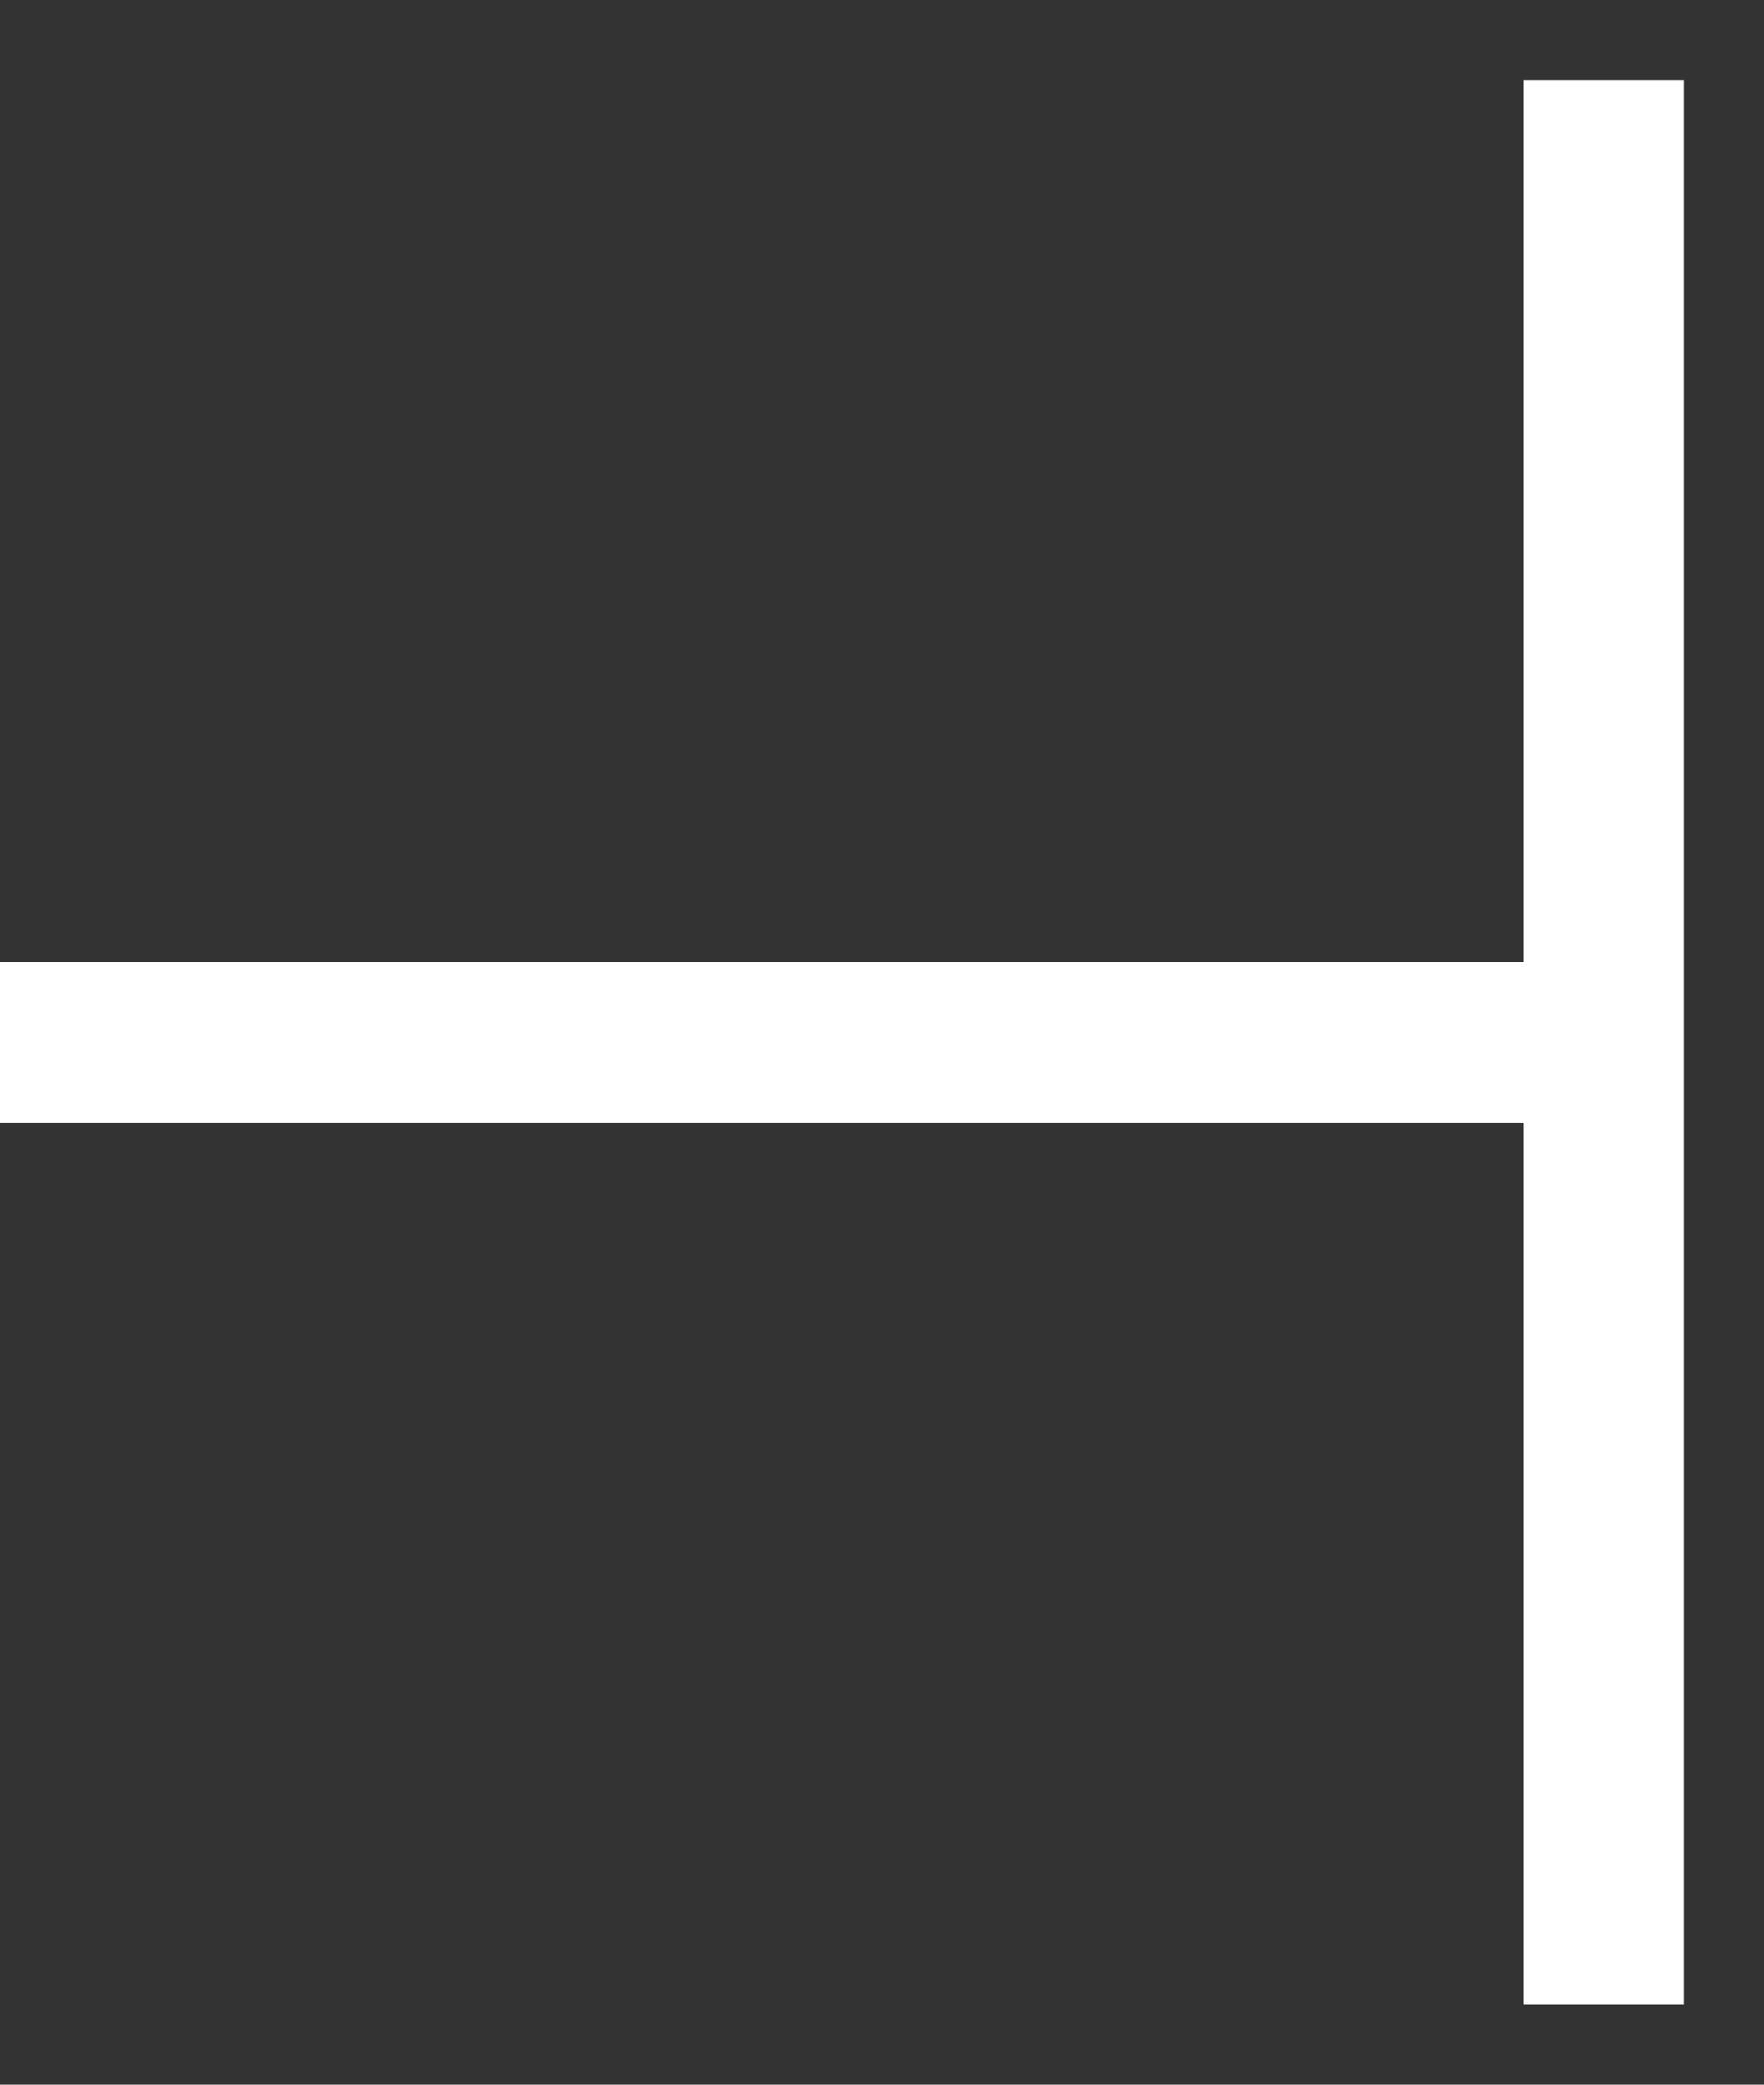
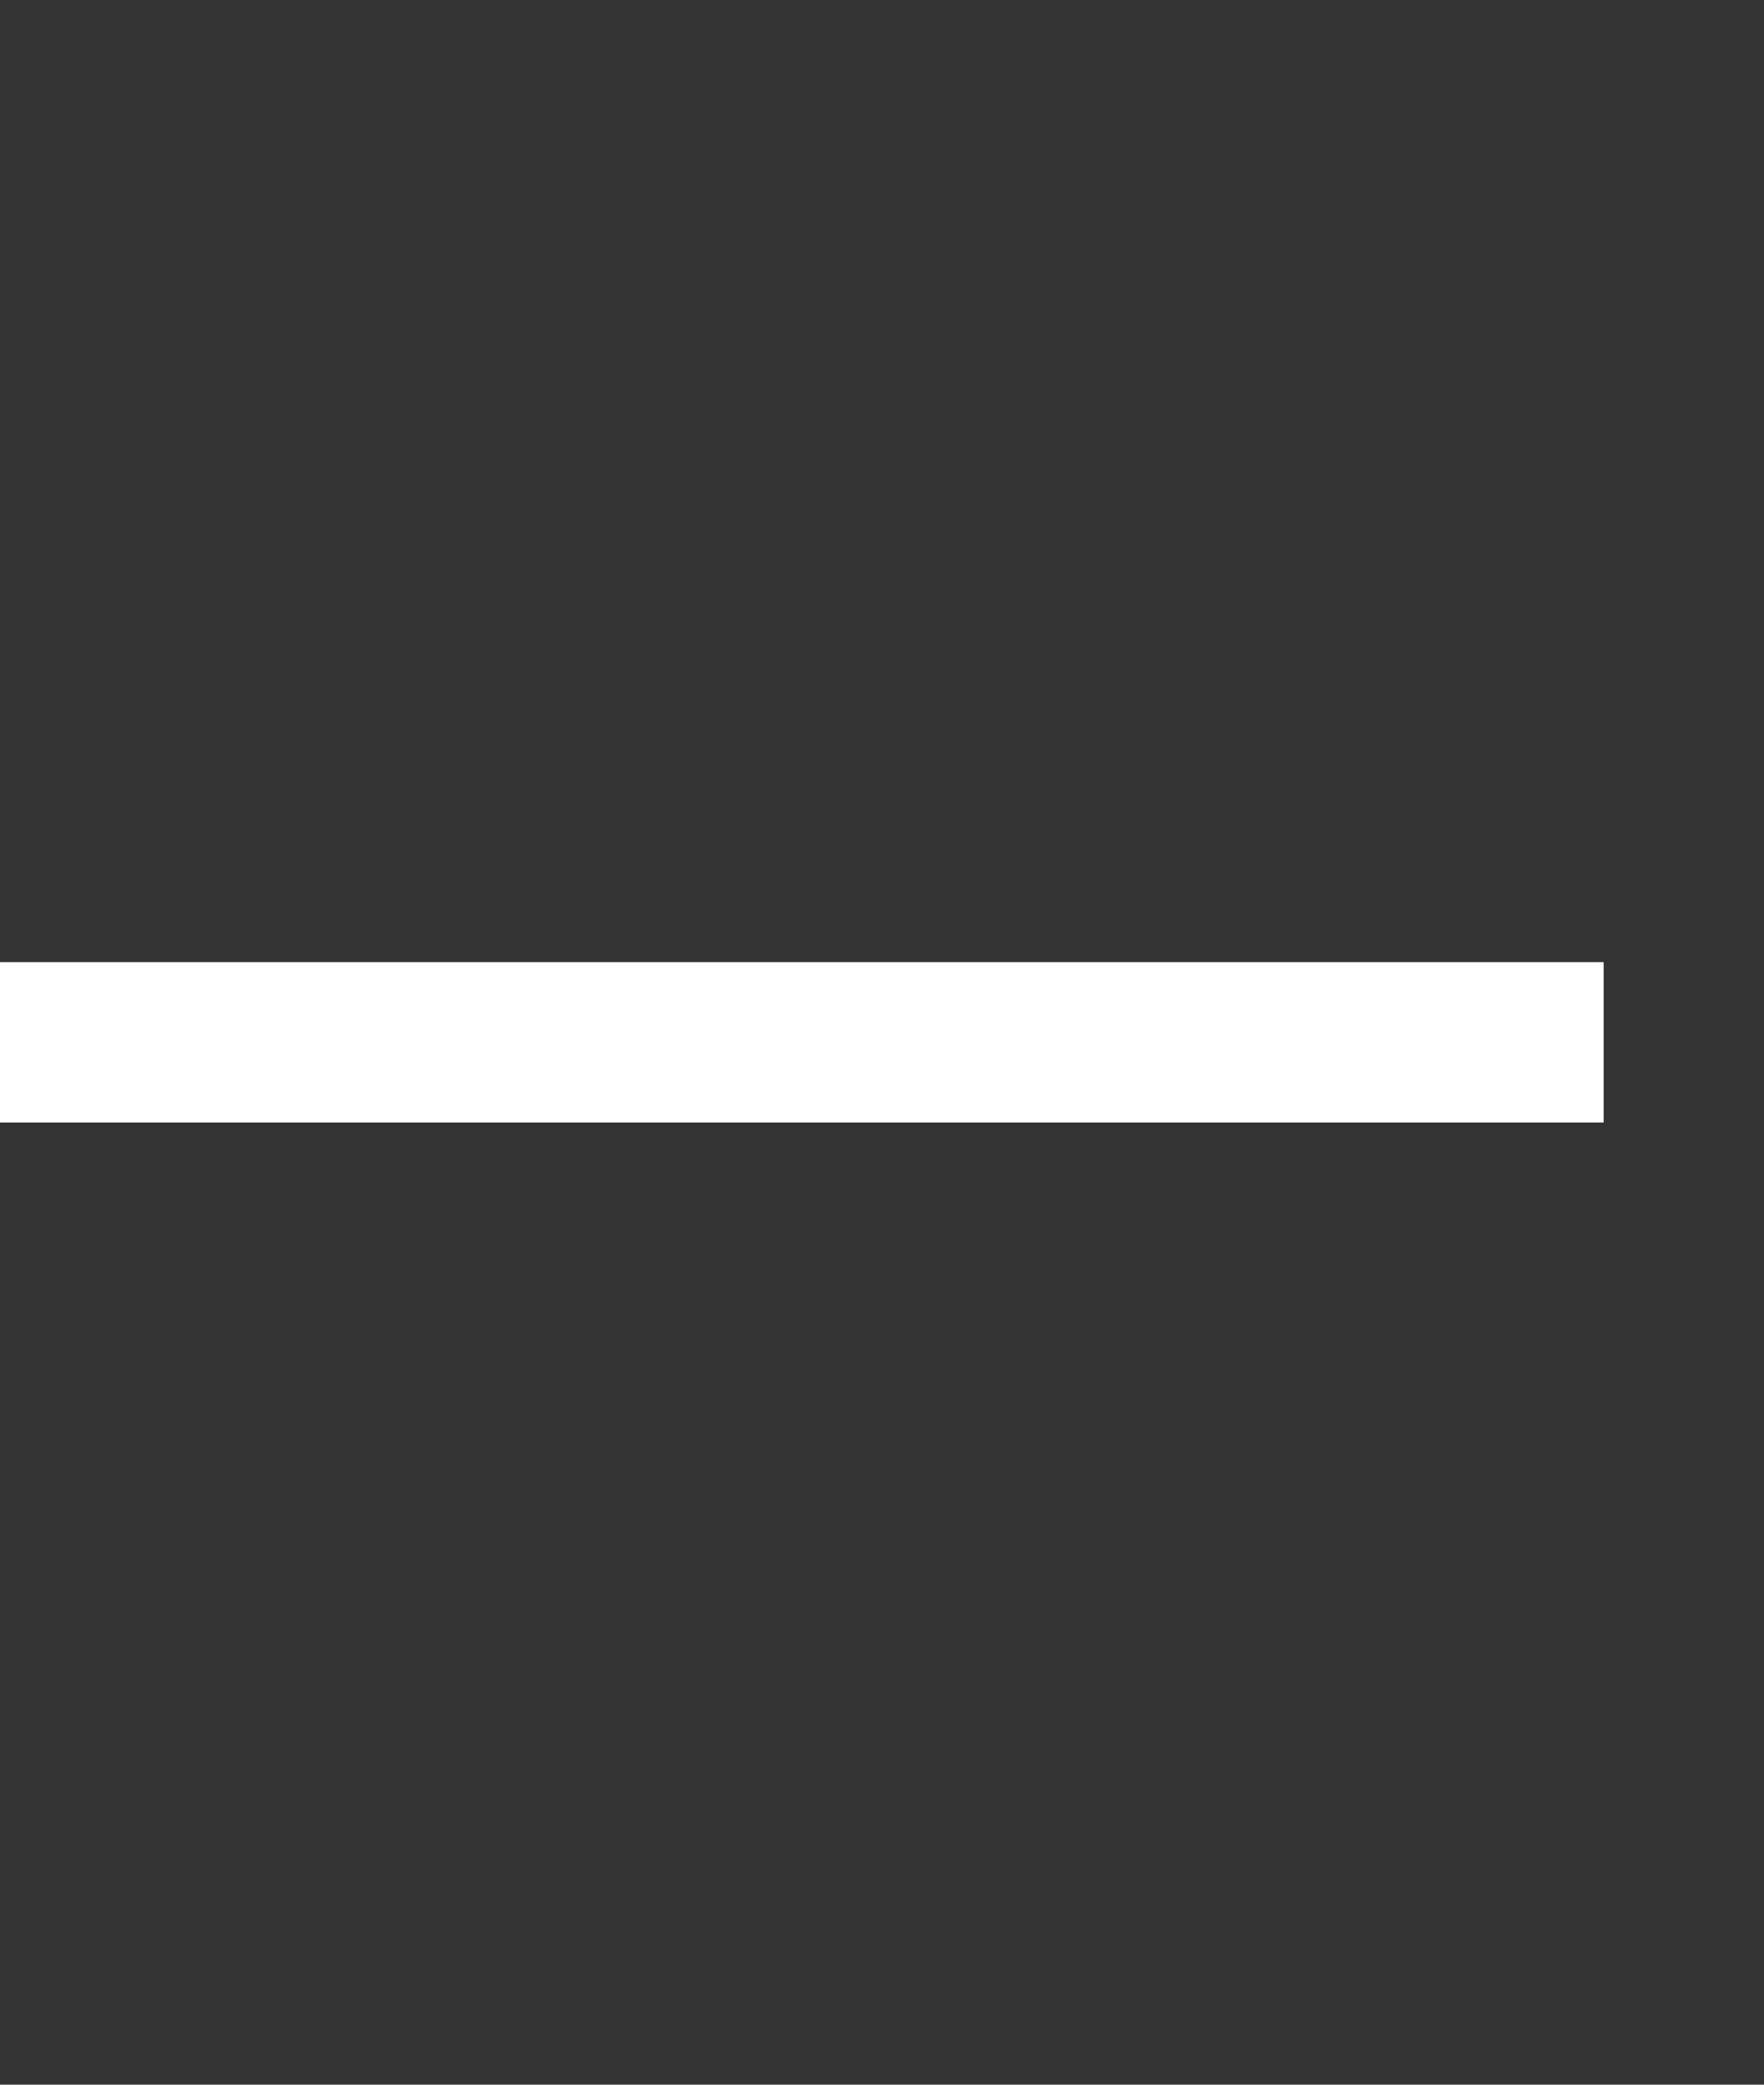
<svg xmlns="http://www.w3.org/2000/svg" width="11" height="13" viewBox="0 0 11 13" fill="none">
  <rect x="0" y="0" width="11" height="13" fill="#333333" stroke="none" />
  <path d="M10 6.5H-1.49012e-07" stroke="white" />
-   <path d="M10 0.5V12.5" stroke="white" />
</svg>